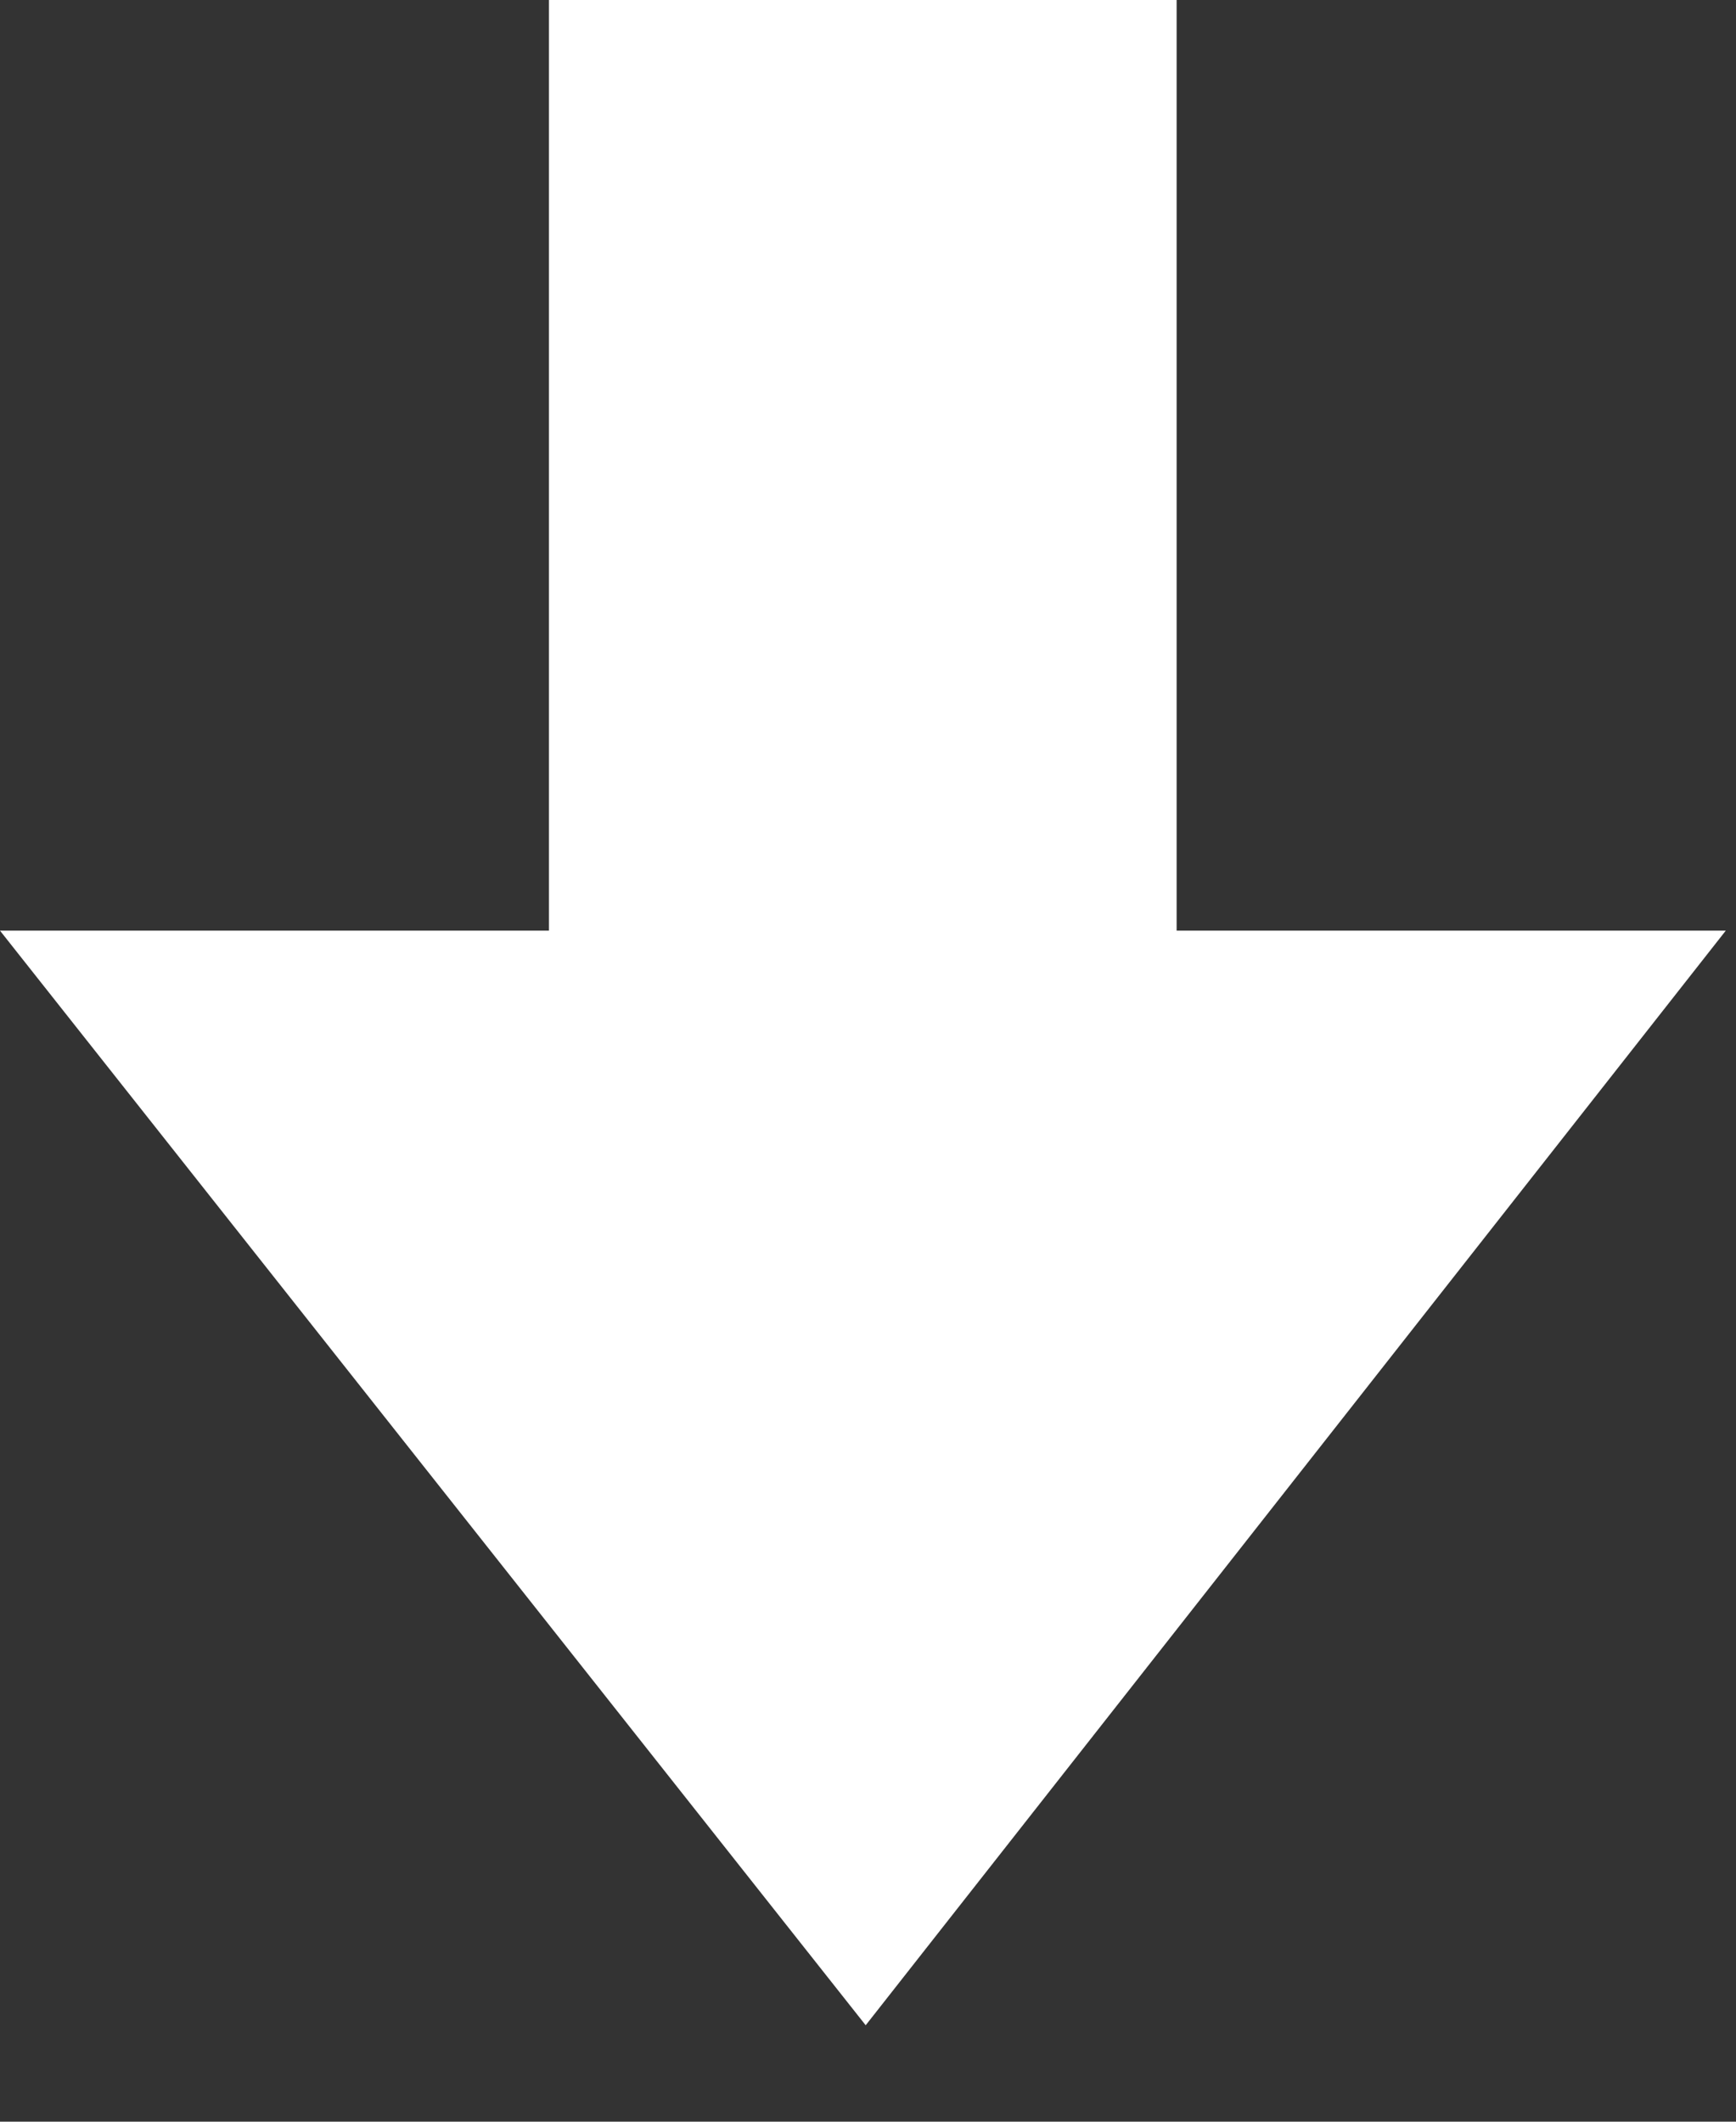
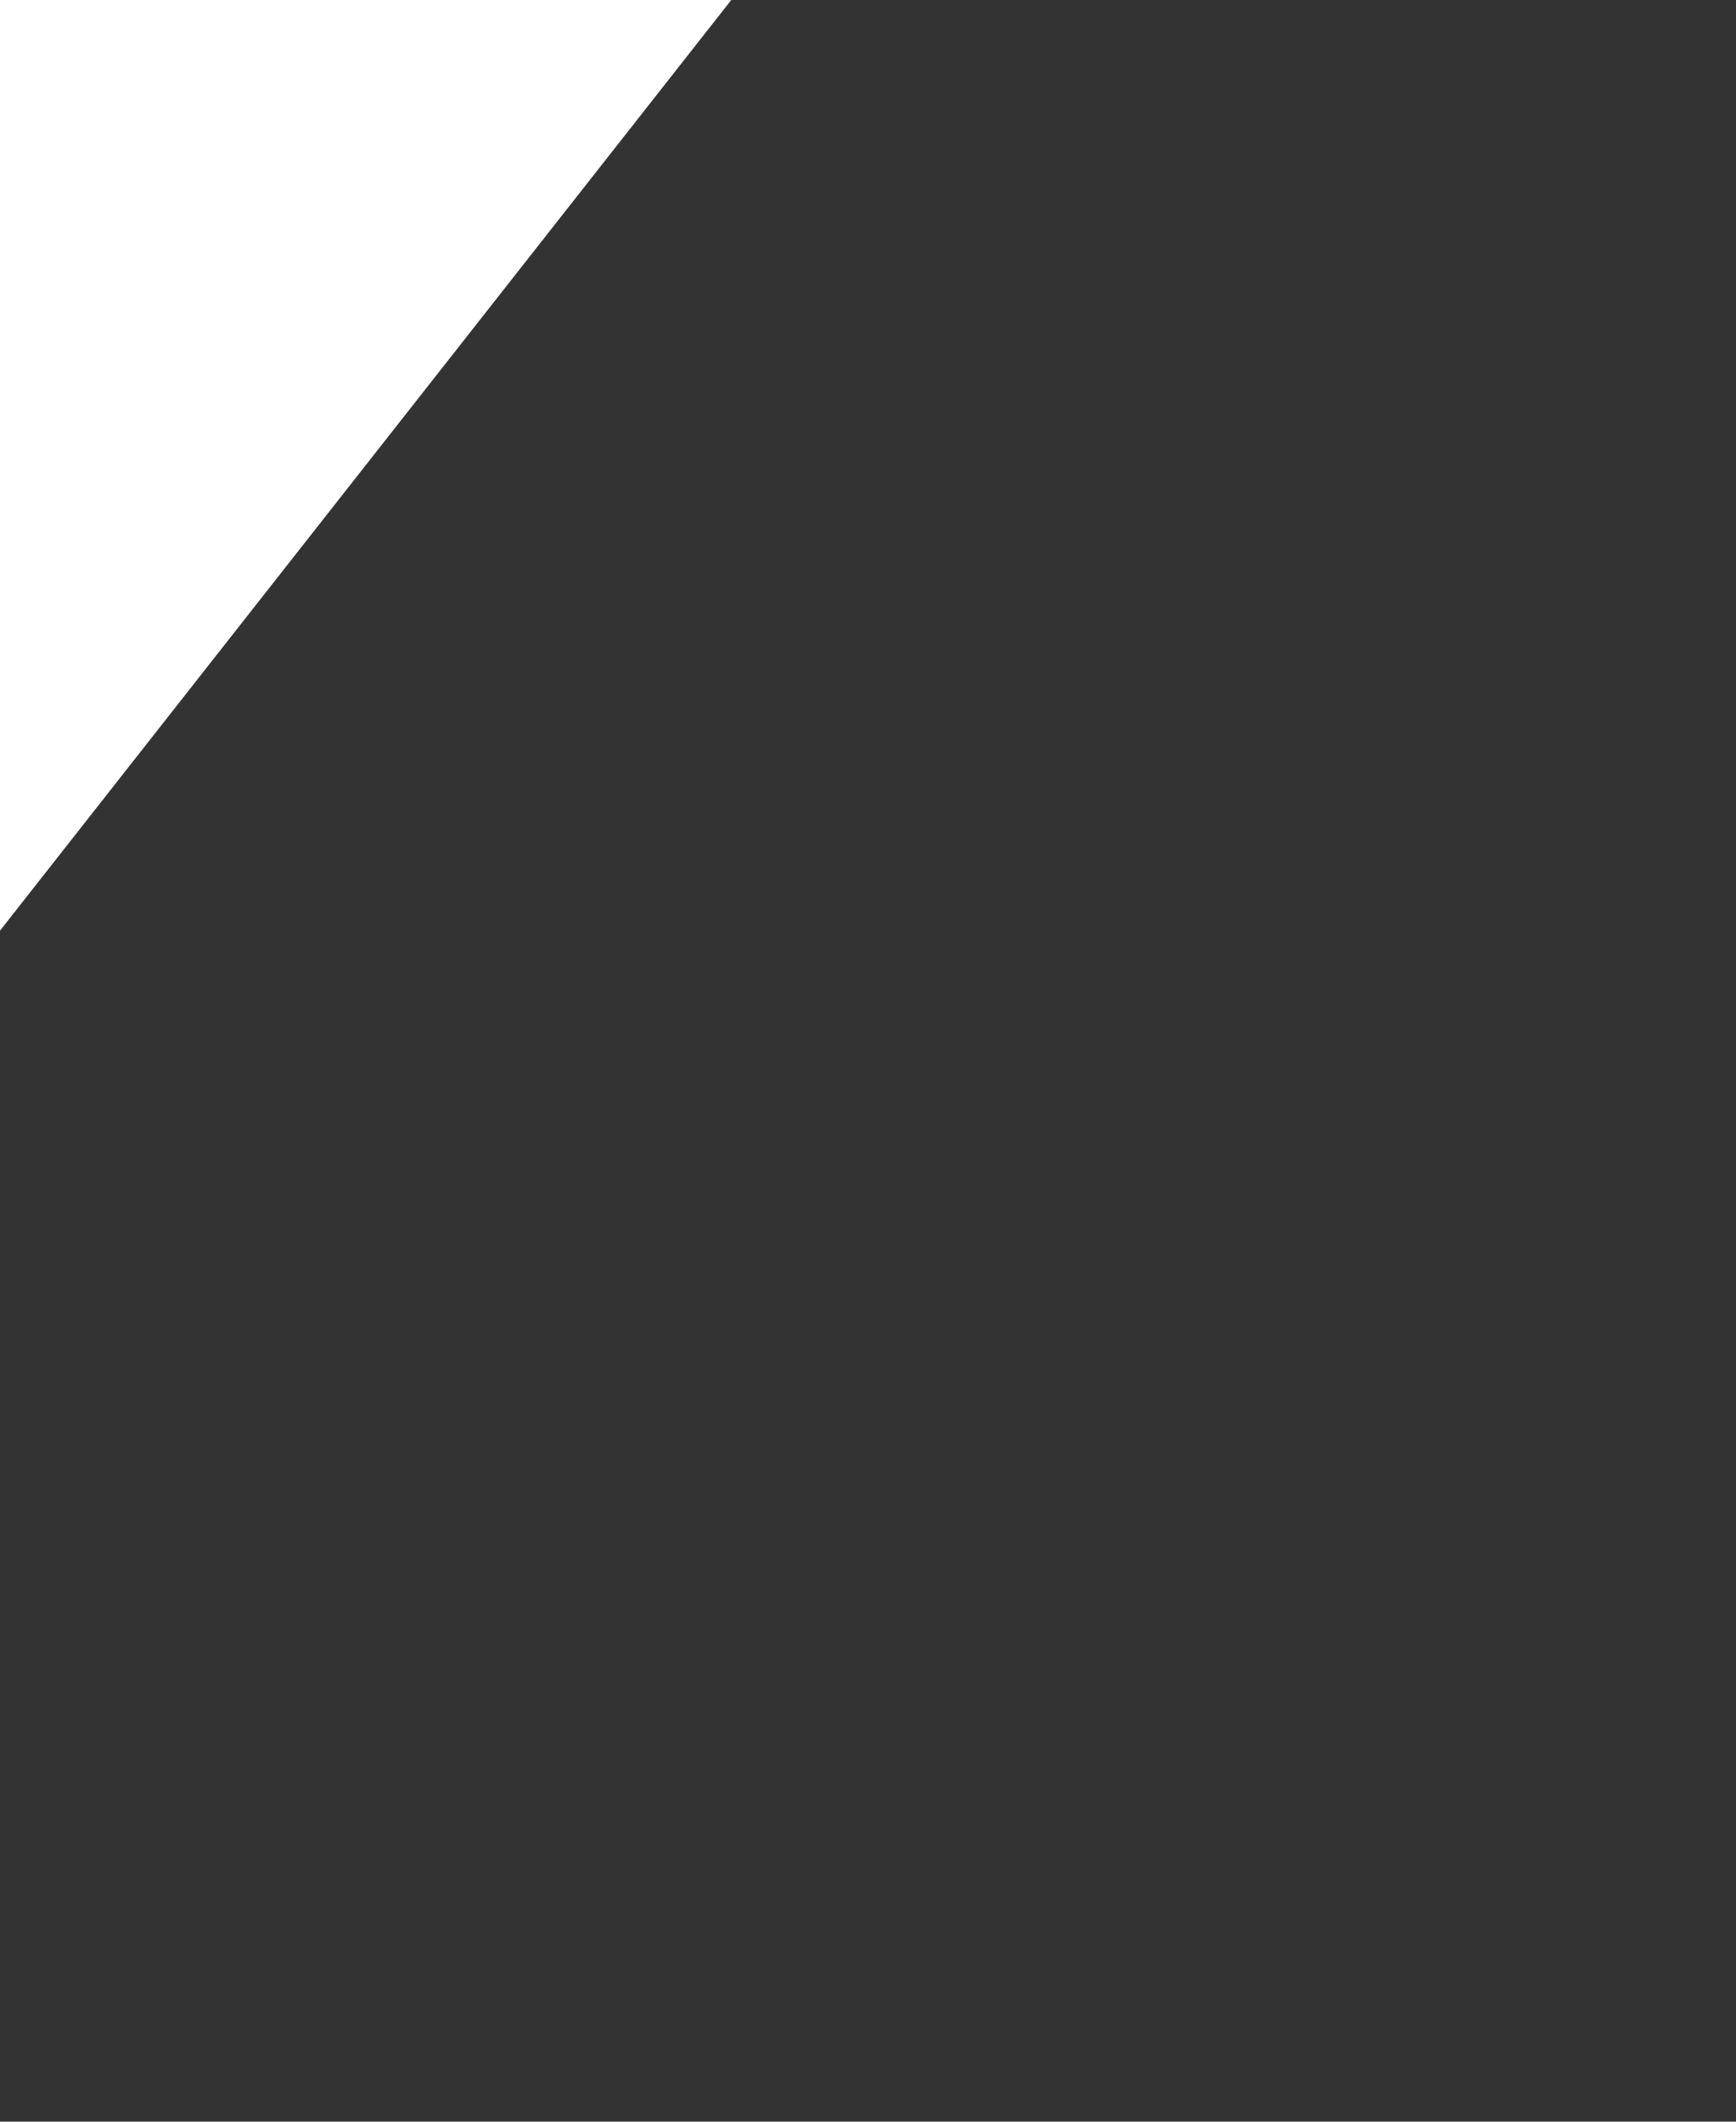
<svg xmlns="http://www.w3.org/2000/svg" width="100%" height="100%" viewBox="0 0 9 11" version="1.1" xml:space="preserve" style="fill-rule:evenodd;clip-rule:evenodd;stroke-linejoin:round;stroke-miterlimit:2;">
  <rect x="0" y="0" width="9" height="11" fill="#333333" stroke="none" />
  <g>
-     <rect x="2.846" y="0" width="3.254" height="5.786" style="fill:#fff;" />
-     <path d="M0,4.825l4.488,5.675l4.459,-5.675l-8.947,0Z" style="fill:#fff;" />
+     <path d="M0,4.825l4.459,-5.675l-8.947,0Z" style="fill:#fff;" />
  </g>
</svg>